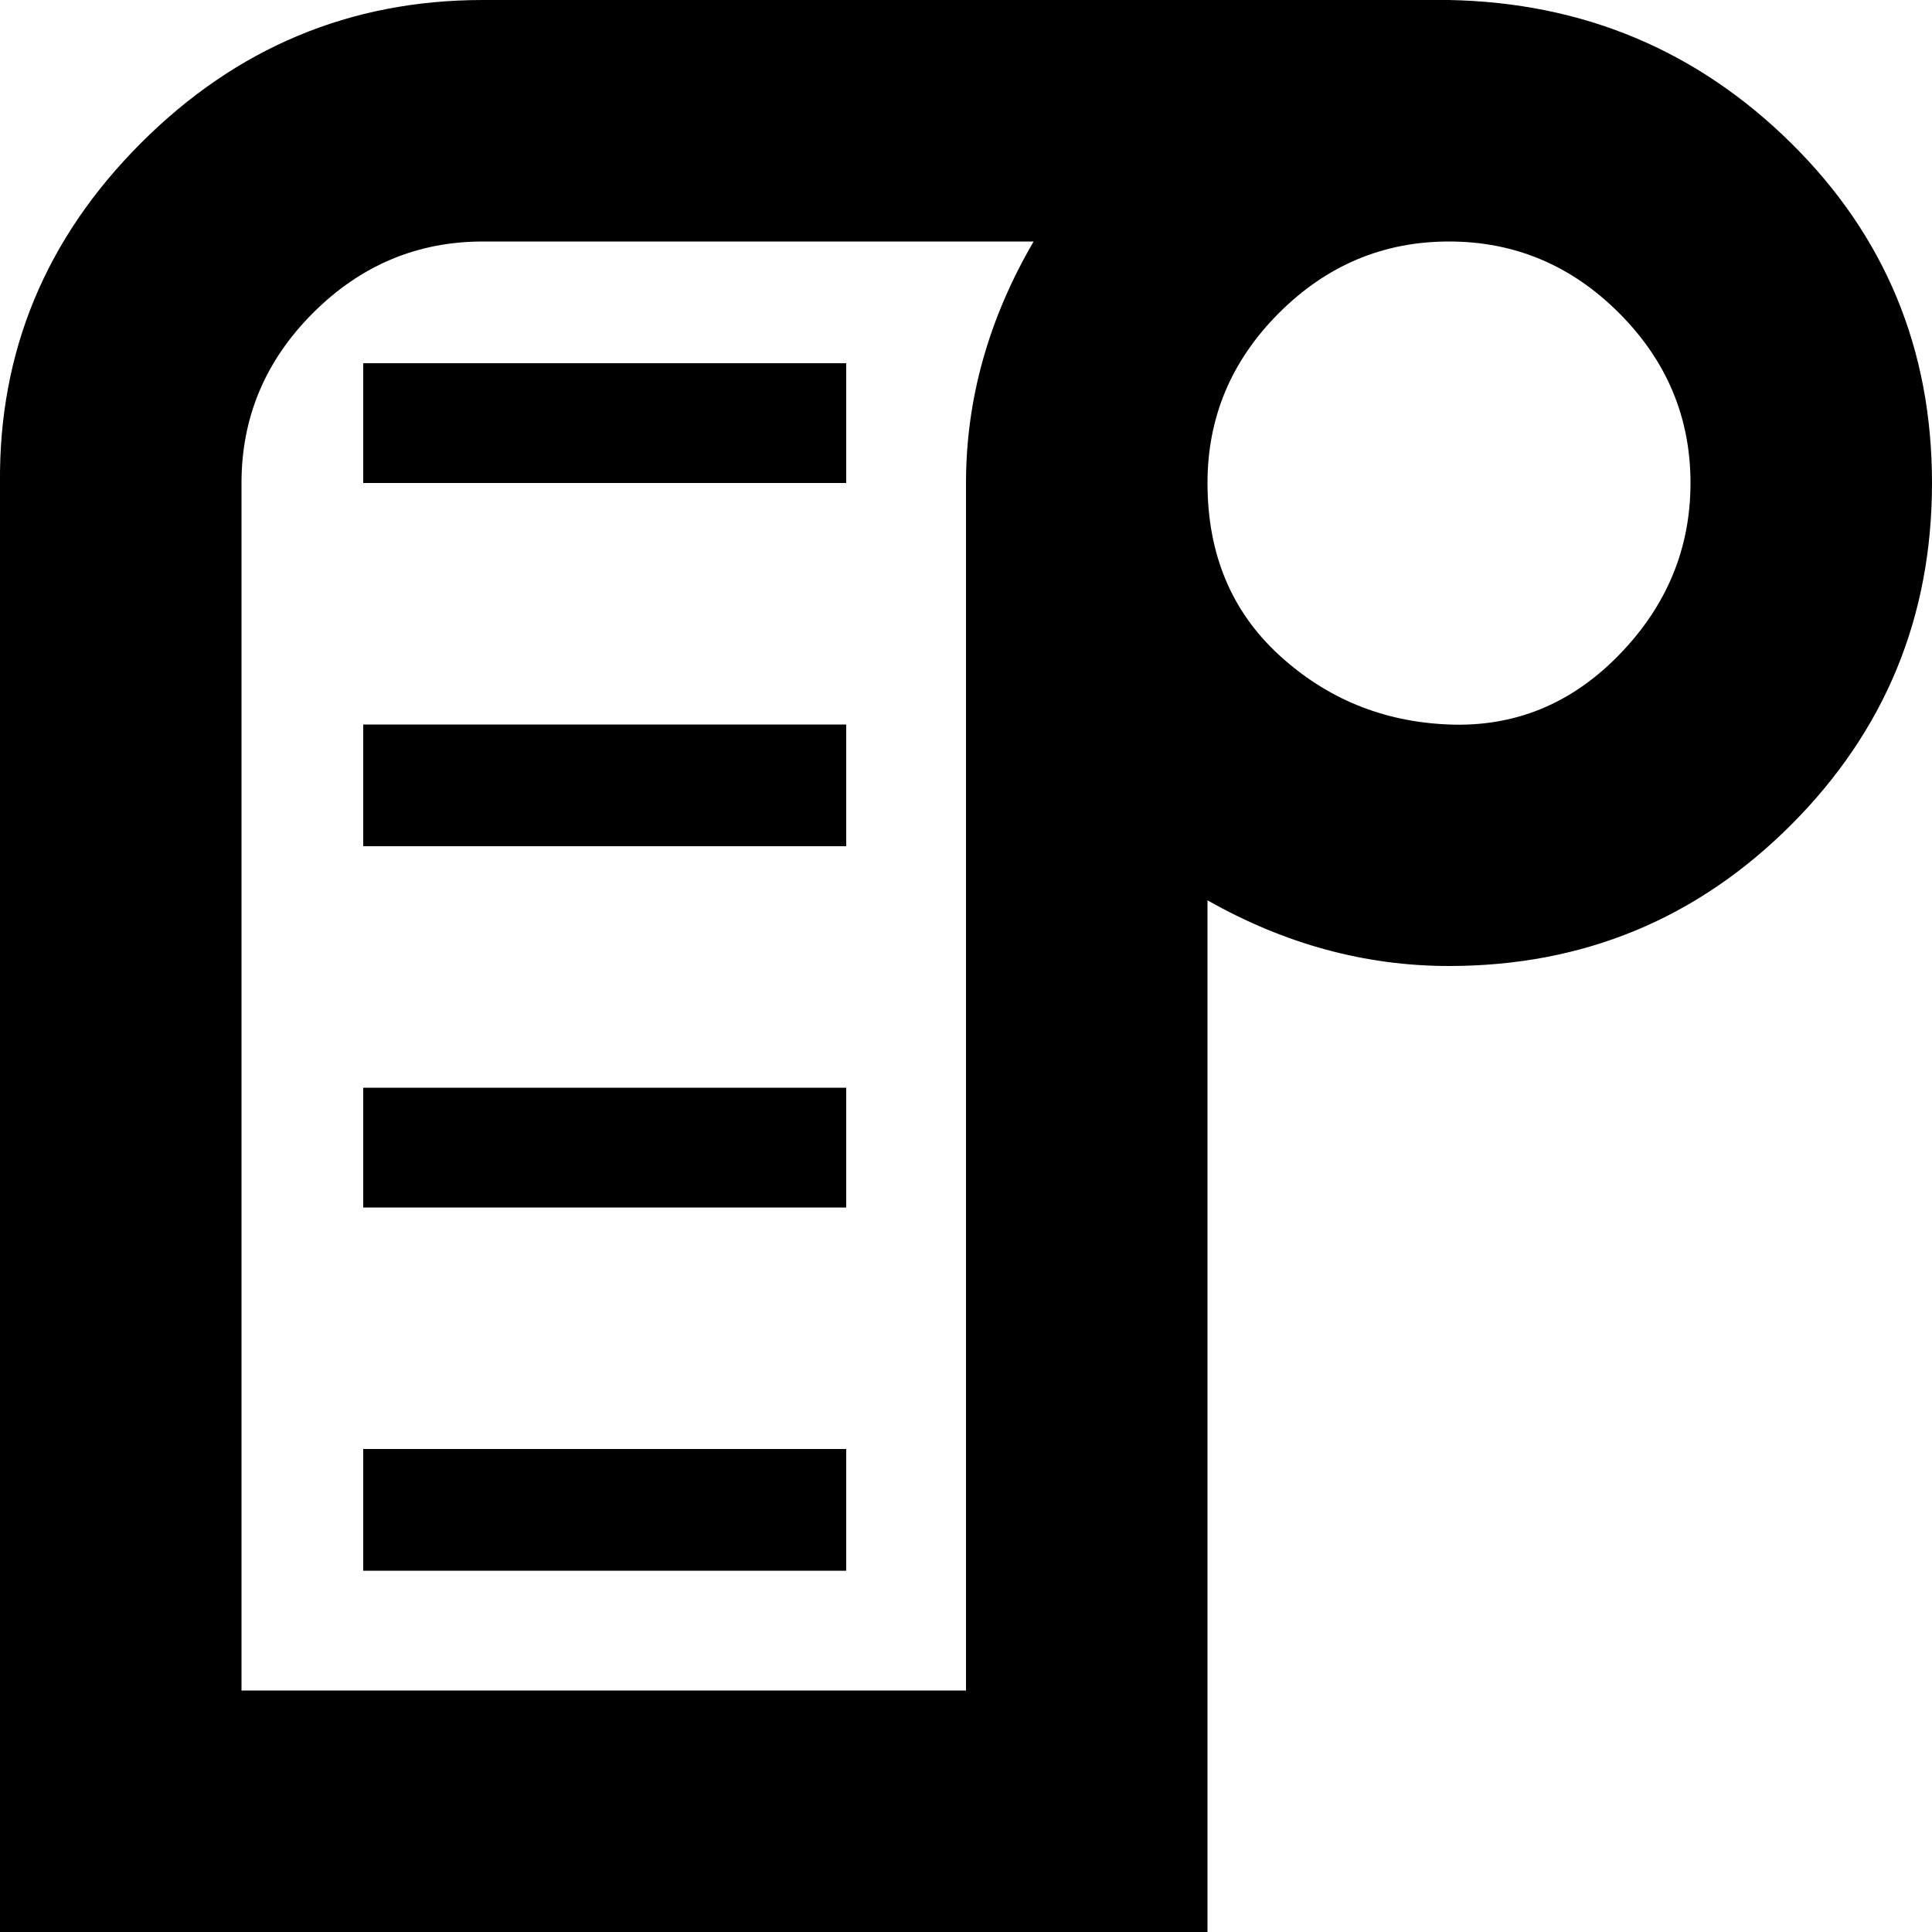
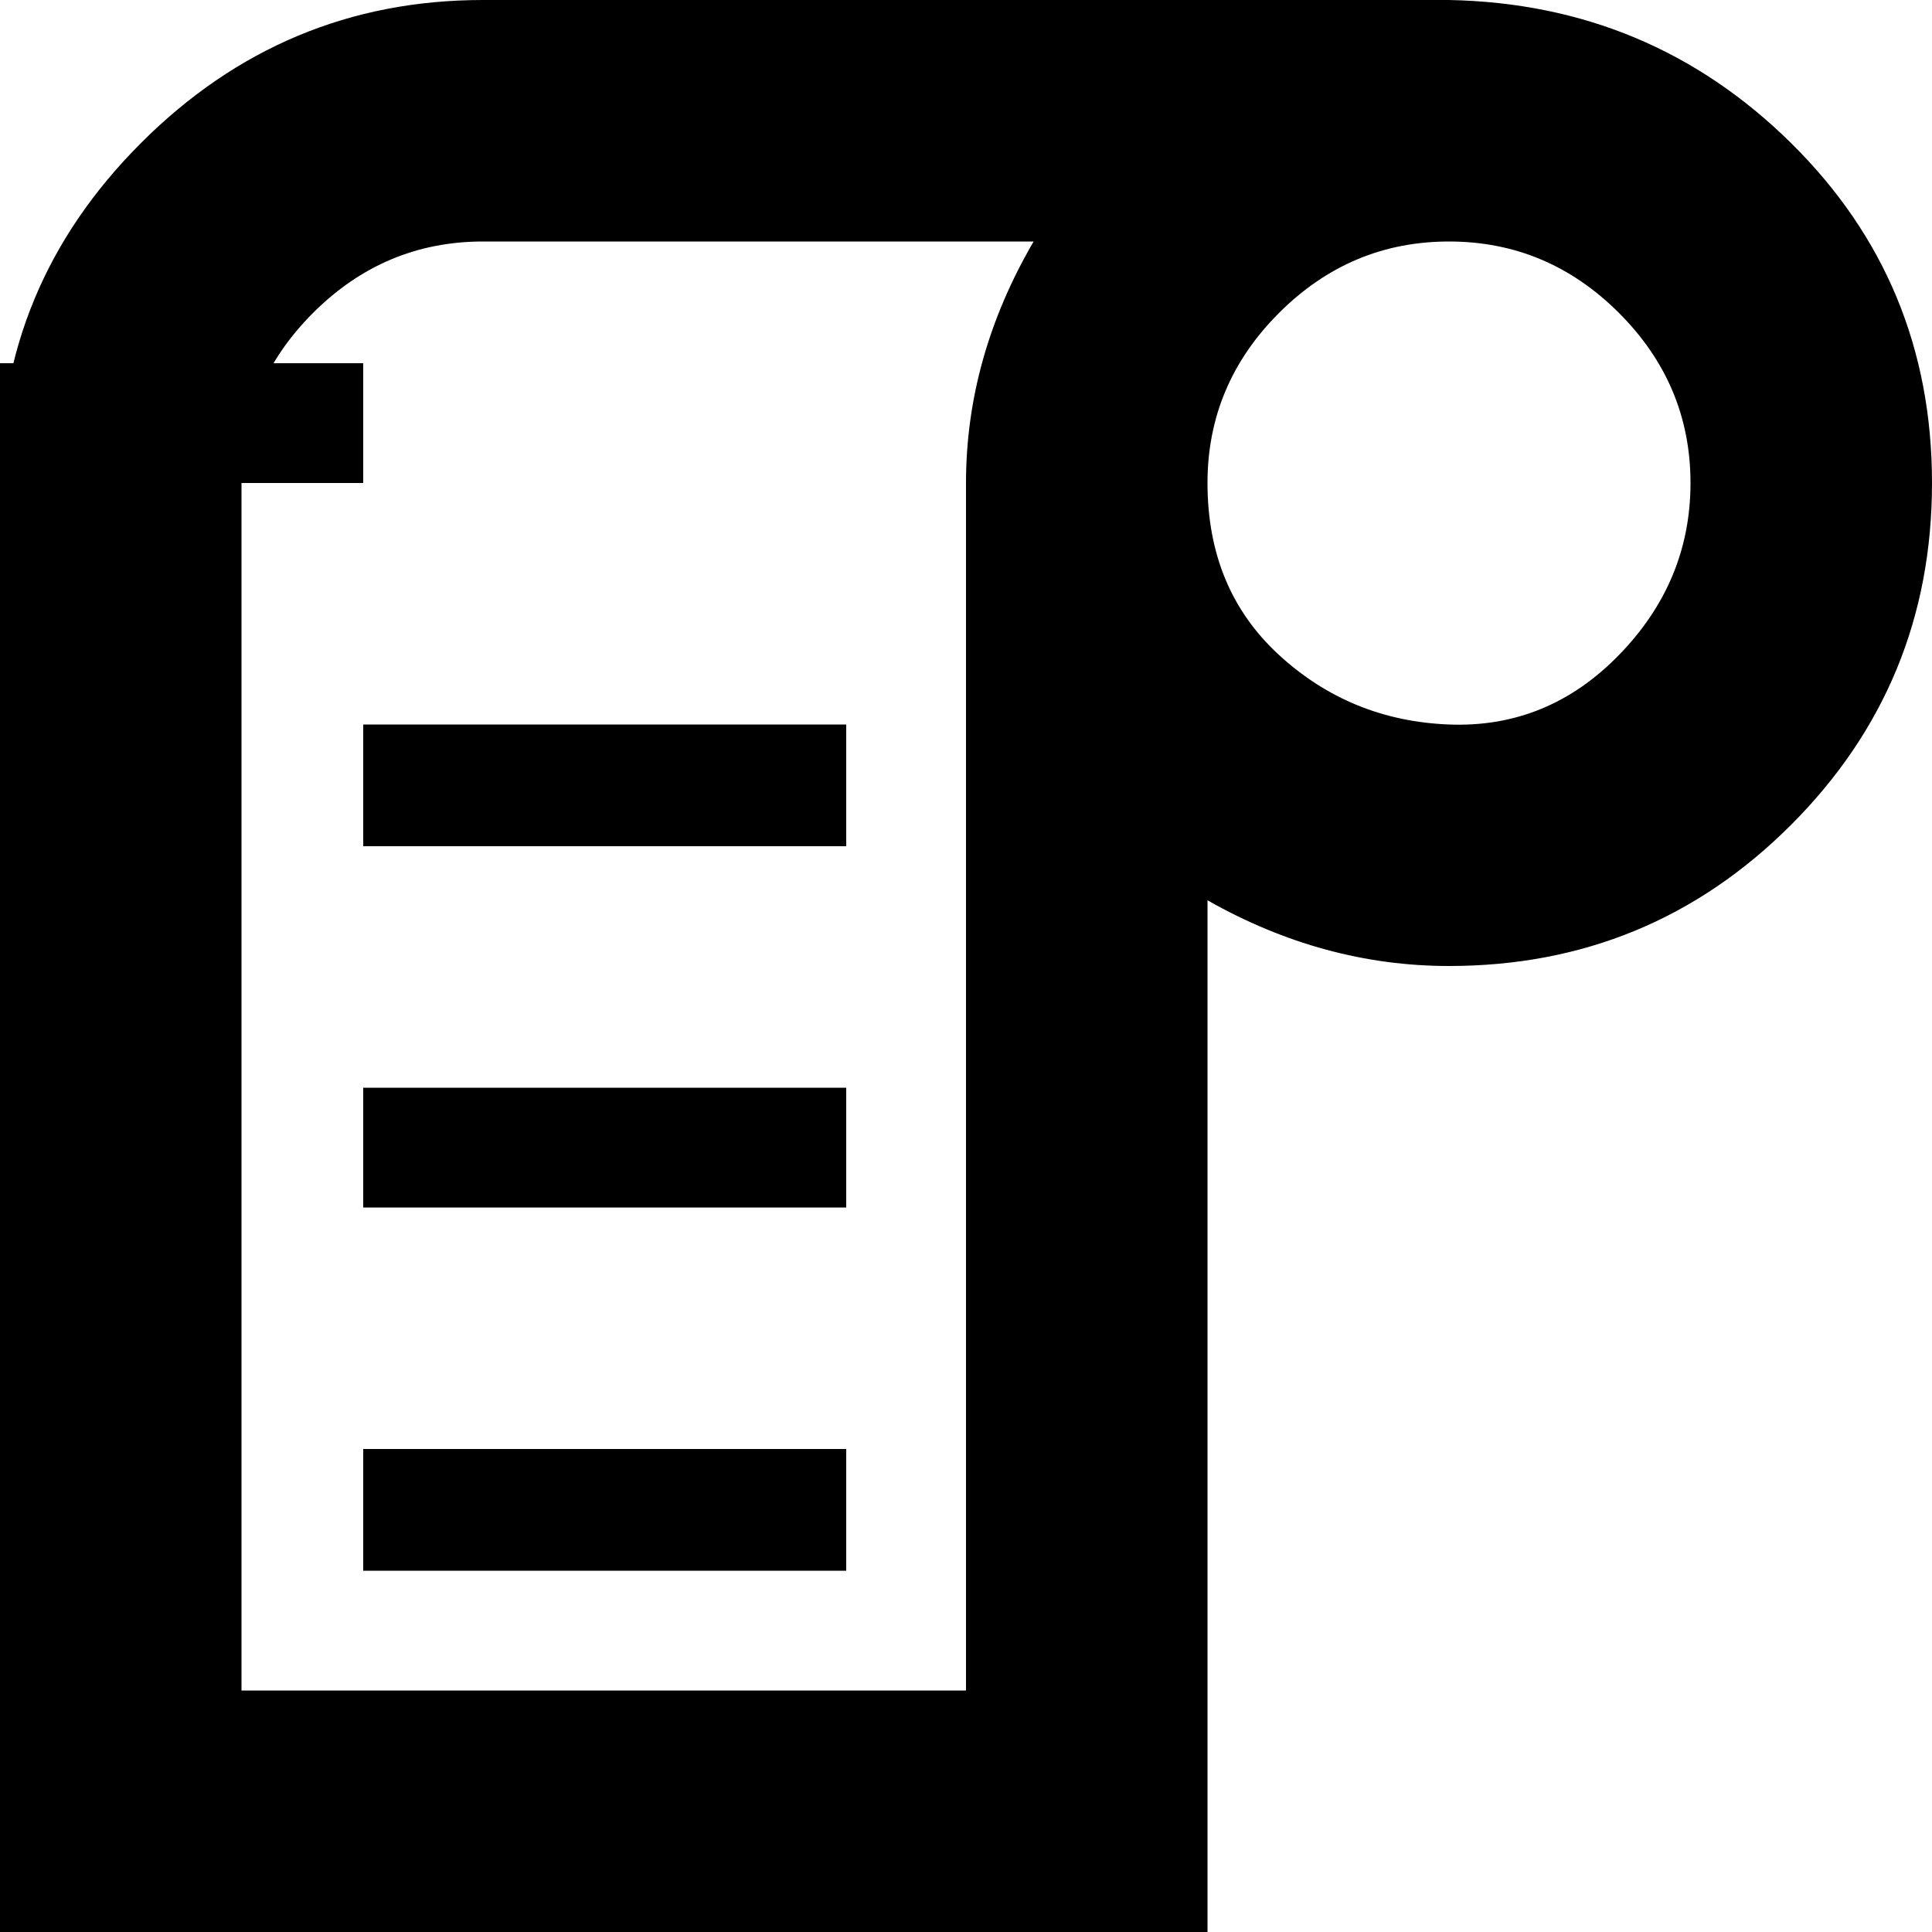
<svg xmlns="http://www.w3.org/2000/svg" fill="#000000" width="800px" height="800px" viewBox="0 0 32 32" version="1.1">
  <title>paper-roll</title>
-   <path d="M0 32h20v-17.088q1.92 1.088 4 1.088 3.328 0 5.664-2.336t2.336-5.664-2.336-5.632-5.664-2.368h-16q-3.296 0-5.664 2.368t-2.336 5.632v24zM4 28v-20q0-1.632 1.184-2.816t2.816-1.184h9.12q-1.12 1.92-1.12 4v20h-12zM6.016 26.016h8v-2.016h-8v2.016zM6.016 20h8v-1.984h-8v1.984zM6.016 14.016h8v-2.016h-8v2.016zM6.016 8h8v-1.984h-8v1.984zM20 8q0-1.632 1.184-2.816t2.816-1.184 2.816 1.184 1.184 2.816-1.184 2.848-2.816 1.152-2.816-1.152-1.184-2.848z" />
+   <path d="M0 32h20v-17.088q1.92 1.088 4 1.088 3.328 0 5.664-2.336t2.336-5.664-2.336-5.632-5.664-2.368h-16q-3.296 0-5.664 2.368t-2.336 5.632v24zM4 28v-20q0-1.632 1.184-2.816t2.816-1.184h9.12q-1.12 1.92-1.12 4v20h-12zM6.016 26.016h8v-2.016h-8v2.016zM6.016 20h8v-1.984h-8v1.984zM6.016 14.016h8v-2.016h-8v2.016zM6.016 8v-1.984h-8v1.984zM20 8q0-1.632 1.184-2.816t2.816-1.184 2.816 1.184 1.184 2.816-1.184 2.848-2.816 1.152-2.816-1.152-1.184-2.848z" />
</svg>